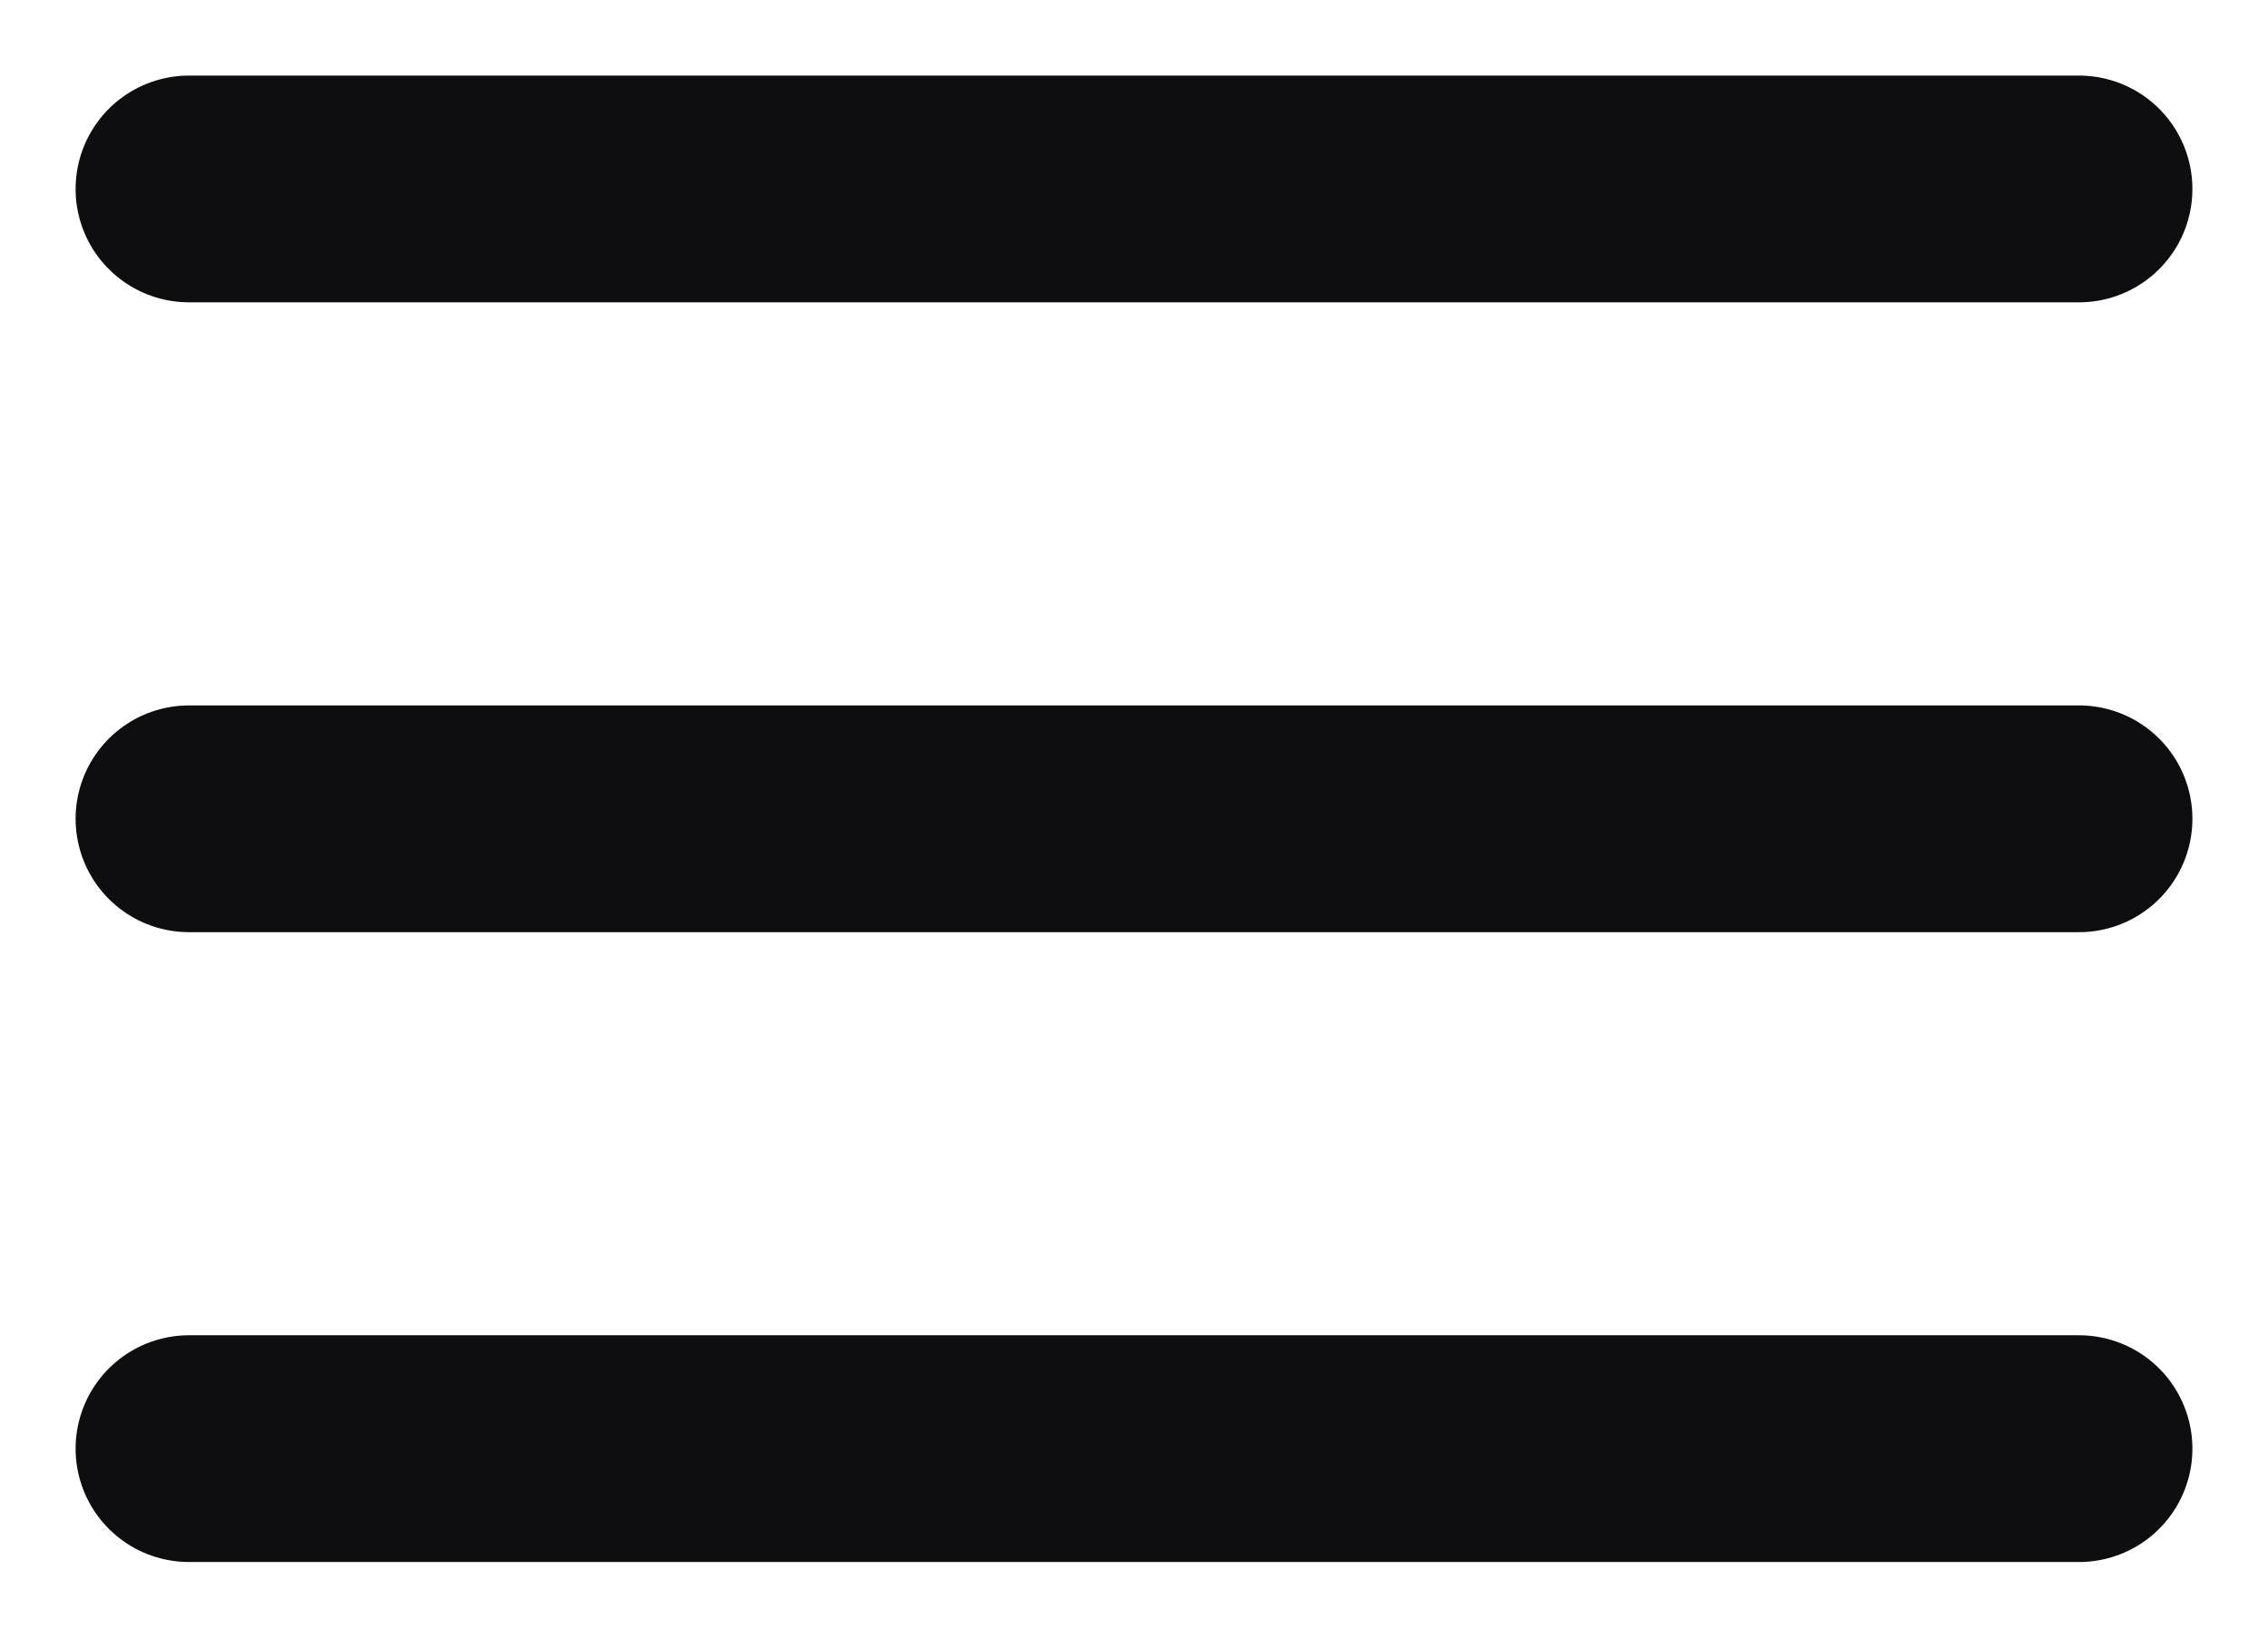
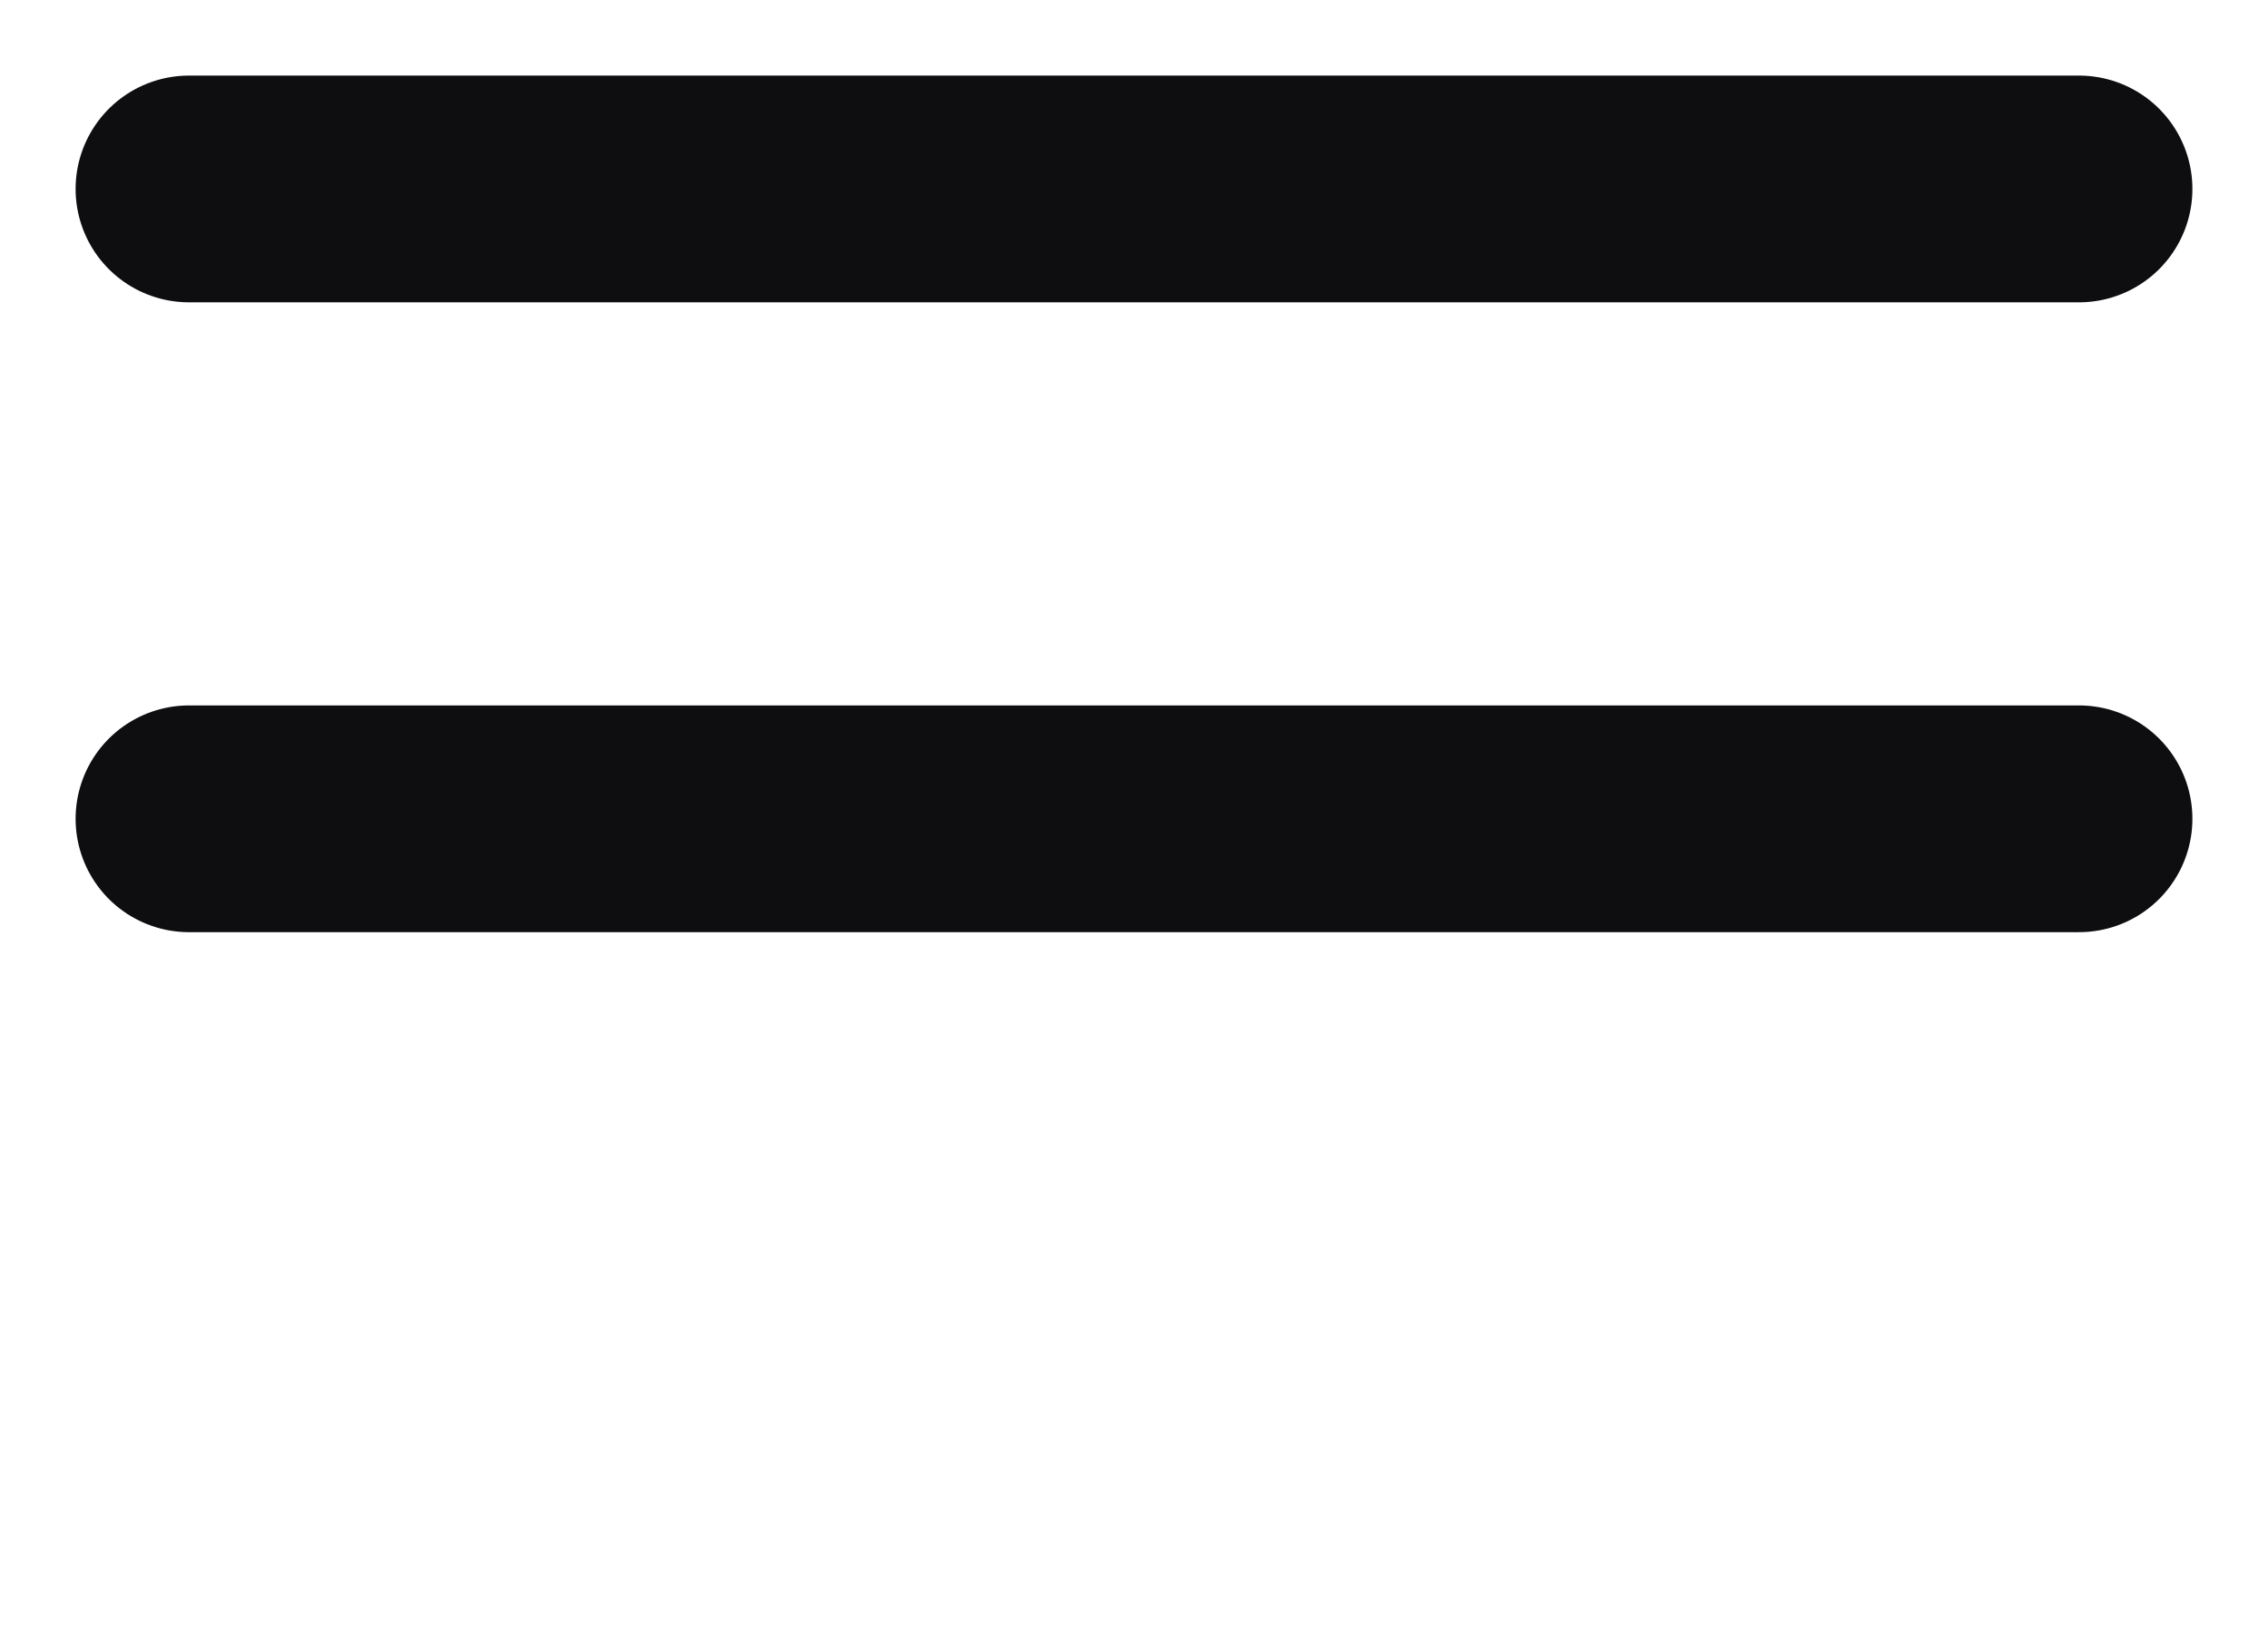
<svg xmlns="http://www.w3.org/2000/svg" width="18" height="13" viewBox="0 0 18 13" fill="none">
-   <path d="M1.5 1.5H16.5M1.5 6.5H16.5M1.5 11.5H16.5" stroke="#0E0E11" stroke-width="1.8" stroke-linecap="round" stroke-linejoin="round" />
+   <path d="M1.5 1.5H16.5M1.5 6.5H16.5M1.5 11.5" stroke="#0E0E11" stroke-width="1.8" stroke-linecap="round" stroke-linejoin="round" />
</svg>